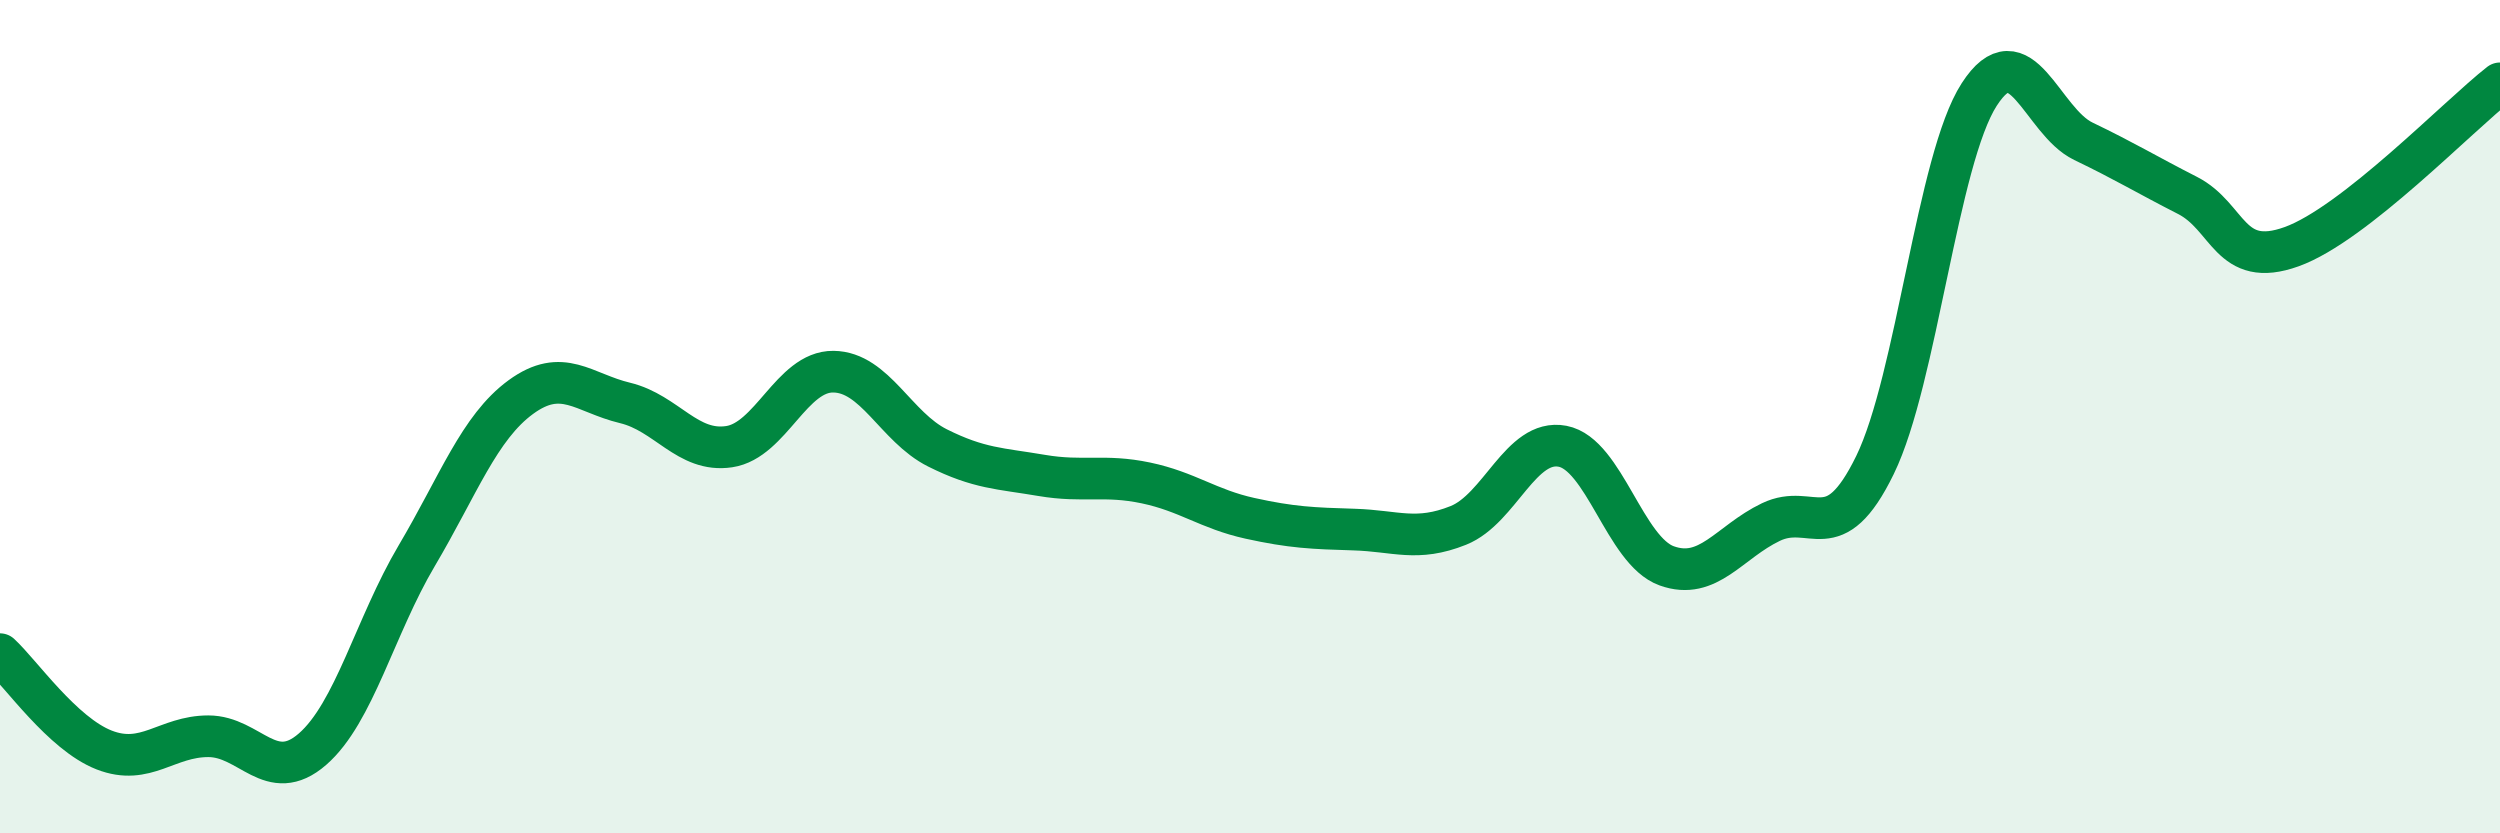
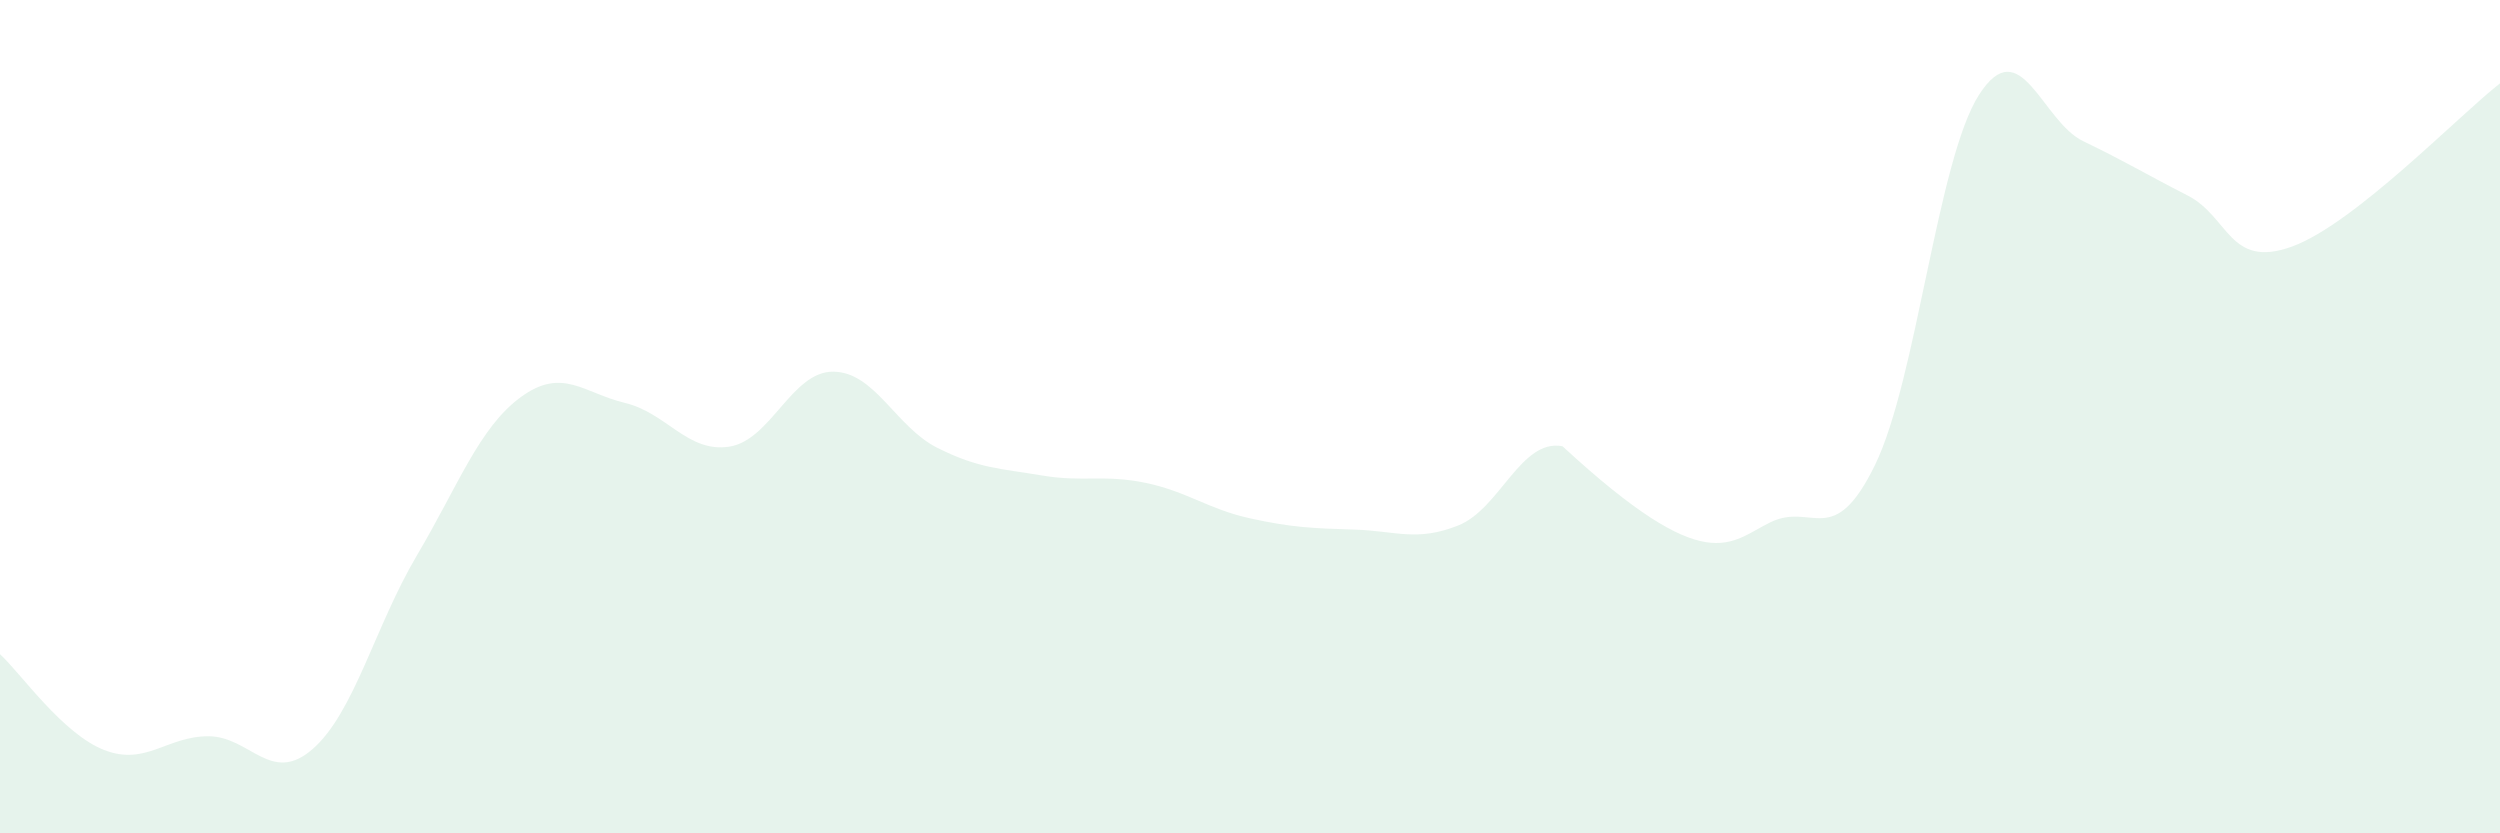
<svg xmlns="http://www.w3.org/2000/svg" width="60" height="20" viewBox="0 0 60 20">
-   <path d="M 0,15.7 C 0.5,16.16 1.5,17.61 2.5,18 C 3.5,18.39 4,17.67 5,17.67 C 6,17.67 6.5,18.85 7.5,17.98 C 8.5,17.11 9,15.03 10,13.34 C 11,11.65 11.5,10.26 12.5,9.53 C 13.5,8.8 14,9.43 15,9.67 C 16,9.91 16.5,10.87 17.5,10.72 C 18.5,10.57 19,8.91 20,8.92 C 21,8.93 21.5,10.25 22.5,10.75 C 23.5,11.25 24,11.24 25,11.41 C 26,11.58 26.5,11.38 27.5,11.59 C 28.5,11.8 29,12.22 30,12.44 C 31,12.66 31.5,12.68 32.5,12.71 C 33.5,12.74 34,13.01 35,12.61 C 36,12.21 36.5,10.52 37.5,10.71 C 38.5,10.9 39,13.22 40,13.58 C 41,13.94 41.5,13.01 42.5,12.53 C 43.5,12.05 44,13.21 45,11.16 C 46,9.11 46.5,3.82 47.5,2.27 C 48.5,0.72 49,2.91 50,3.39 C 51,3.87 51.5,4.18 52.5,4.69 C 53.5,5.2 53.5,6.46 55,5.92 C 56.5,5.38 59,2.78 60,2L60 20L0 20Z" fill="#008740" opacity="0.1" stroke-linecap="round" stroke-linejoin="round" />
-   <path d="M 0,15.7 C 0.5,16.16 1.5,17.61 2.5,18 C 3.5,18.39 4,17.67 5,17.67 C 6,17.67 6.5,18.85 7.5,17.98 C 8.5,17.11 9,15.03 10,13.34 C 11,11.65 11.5,10.26 12.5,9.53 C 13.5,8.8 14,9.43 15,9.67 C 16,9.91 16.5,10.87 17.5,10.72 C 18.5,10.57 19,8.91 20,8.92 C 21,8.93 21.5,10.25 22.5,10.75 C 23.5,11.25 24,11.24 25,11.41 C 26,11.58 26.5,11.38 27.5,11.59 C 28.5,11.8 29,12.22 30,12.44 C 31,12.66 31.5,12.68 32.5,12.71 C 33.5,12.74 34,13.01 35,12.61 C 36,12.21 36.5,10.52 37.5,10.71 C 38.5,10.9 39,13.22 40,13.58 C 41,13.94 41.5,13.01 42.5,12.53 C 43.5,12.05 44,13.21 45,11.16 C 46,9.11 46.5,3.82 47.5,2.27 C 48.5,0.72 49,2.91 50,3.39 C 51,3.87 51.5,4.18 52.5,4.69 C 53.5,5.2 53.5,6.46 55,5.92 C 56.5,5.38 59,2.78 60,2" stroke="#008740" stroke-width="1" fill="none" stroke-linecap="round" stroke-linejoin="round" />
+   <path d="M 0,15.7 C 0.5,16.16 1.5,17.61 2.5,18 C 3.5,18.39 4,17.67 5,17.67 C 6,17.67 6.5,18.85 7.5,17.98 C 8.5,17.11 9,15.03 10,13.34 C 11,11.65 11.5,10.26 12.5,9.53 C 13.5,8.8 14,9.43 15,9.67 C 16,9.91 16.5,10.87 17.5,10.72 C 18.5,10.57 19,8.91 20,8.92 C 21,8.93 21.5,10.25 22.5,10.75 C 23.5,11.25 24,11.24 25,11.41 C 26,11.58 26.5,11.38 27.5,11.59 C 28.5,11.8 29,12.22 30,12.44 C 31,12.66 31.5,12.68 32.5,12.71 C 33.5,12.74 34,13.01 35,12.61 C 36,12.21 36.5,10.52 37.5,10.71 C 41,13.94 41.5,13.01 42.5,12.53 C 43.5,12.05 44,13.21 45,11.16 C 46,9.11 46.5,3.82 47.5,2.27 C 48.5,0.72 49,2.91 50,3.39 C 51,3.87 51.5,4.18 52.5,4.69 C 53.5,5.2 53.5,6.46 55,5.92 C 56.5,5.38 59,2.78 60,2L60 20L0 20Z" fill="#008740" opacity="0.1" stroke-linecap="round" stroke-linejoin="round" />
</svg>